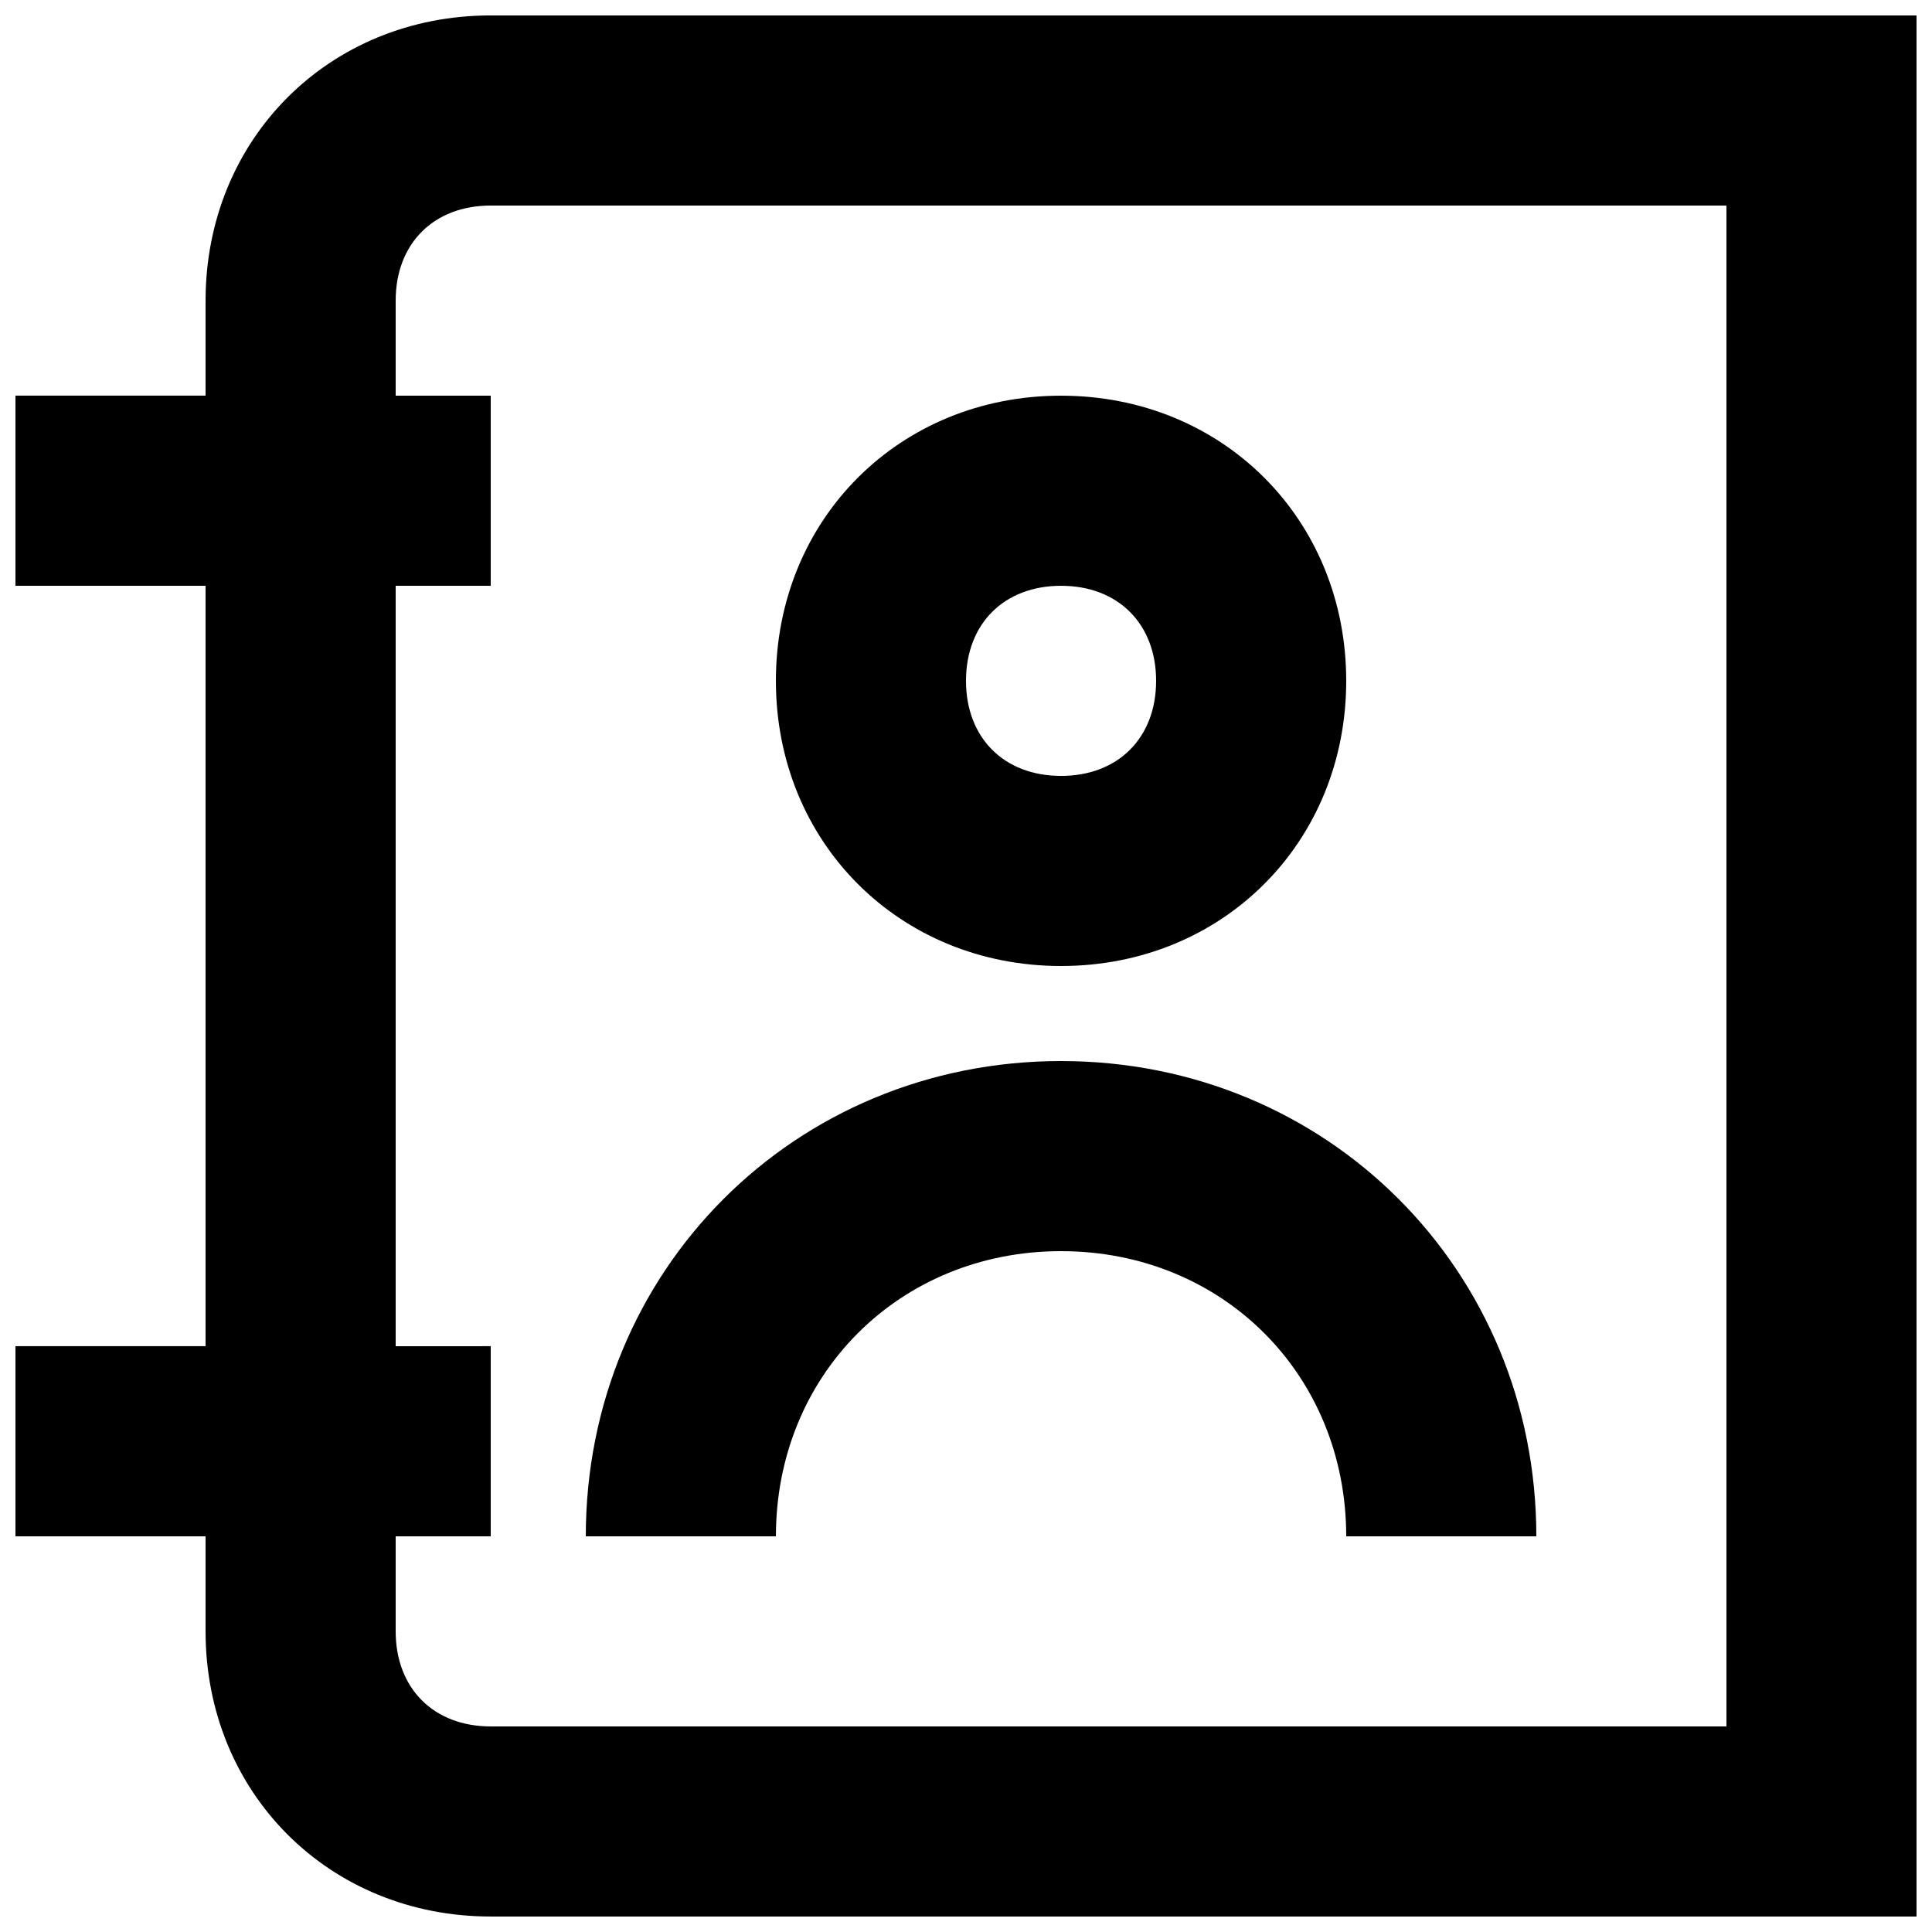
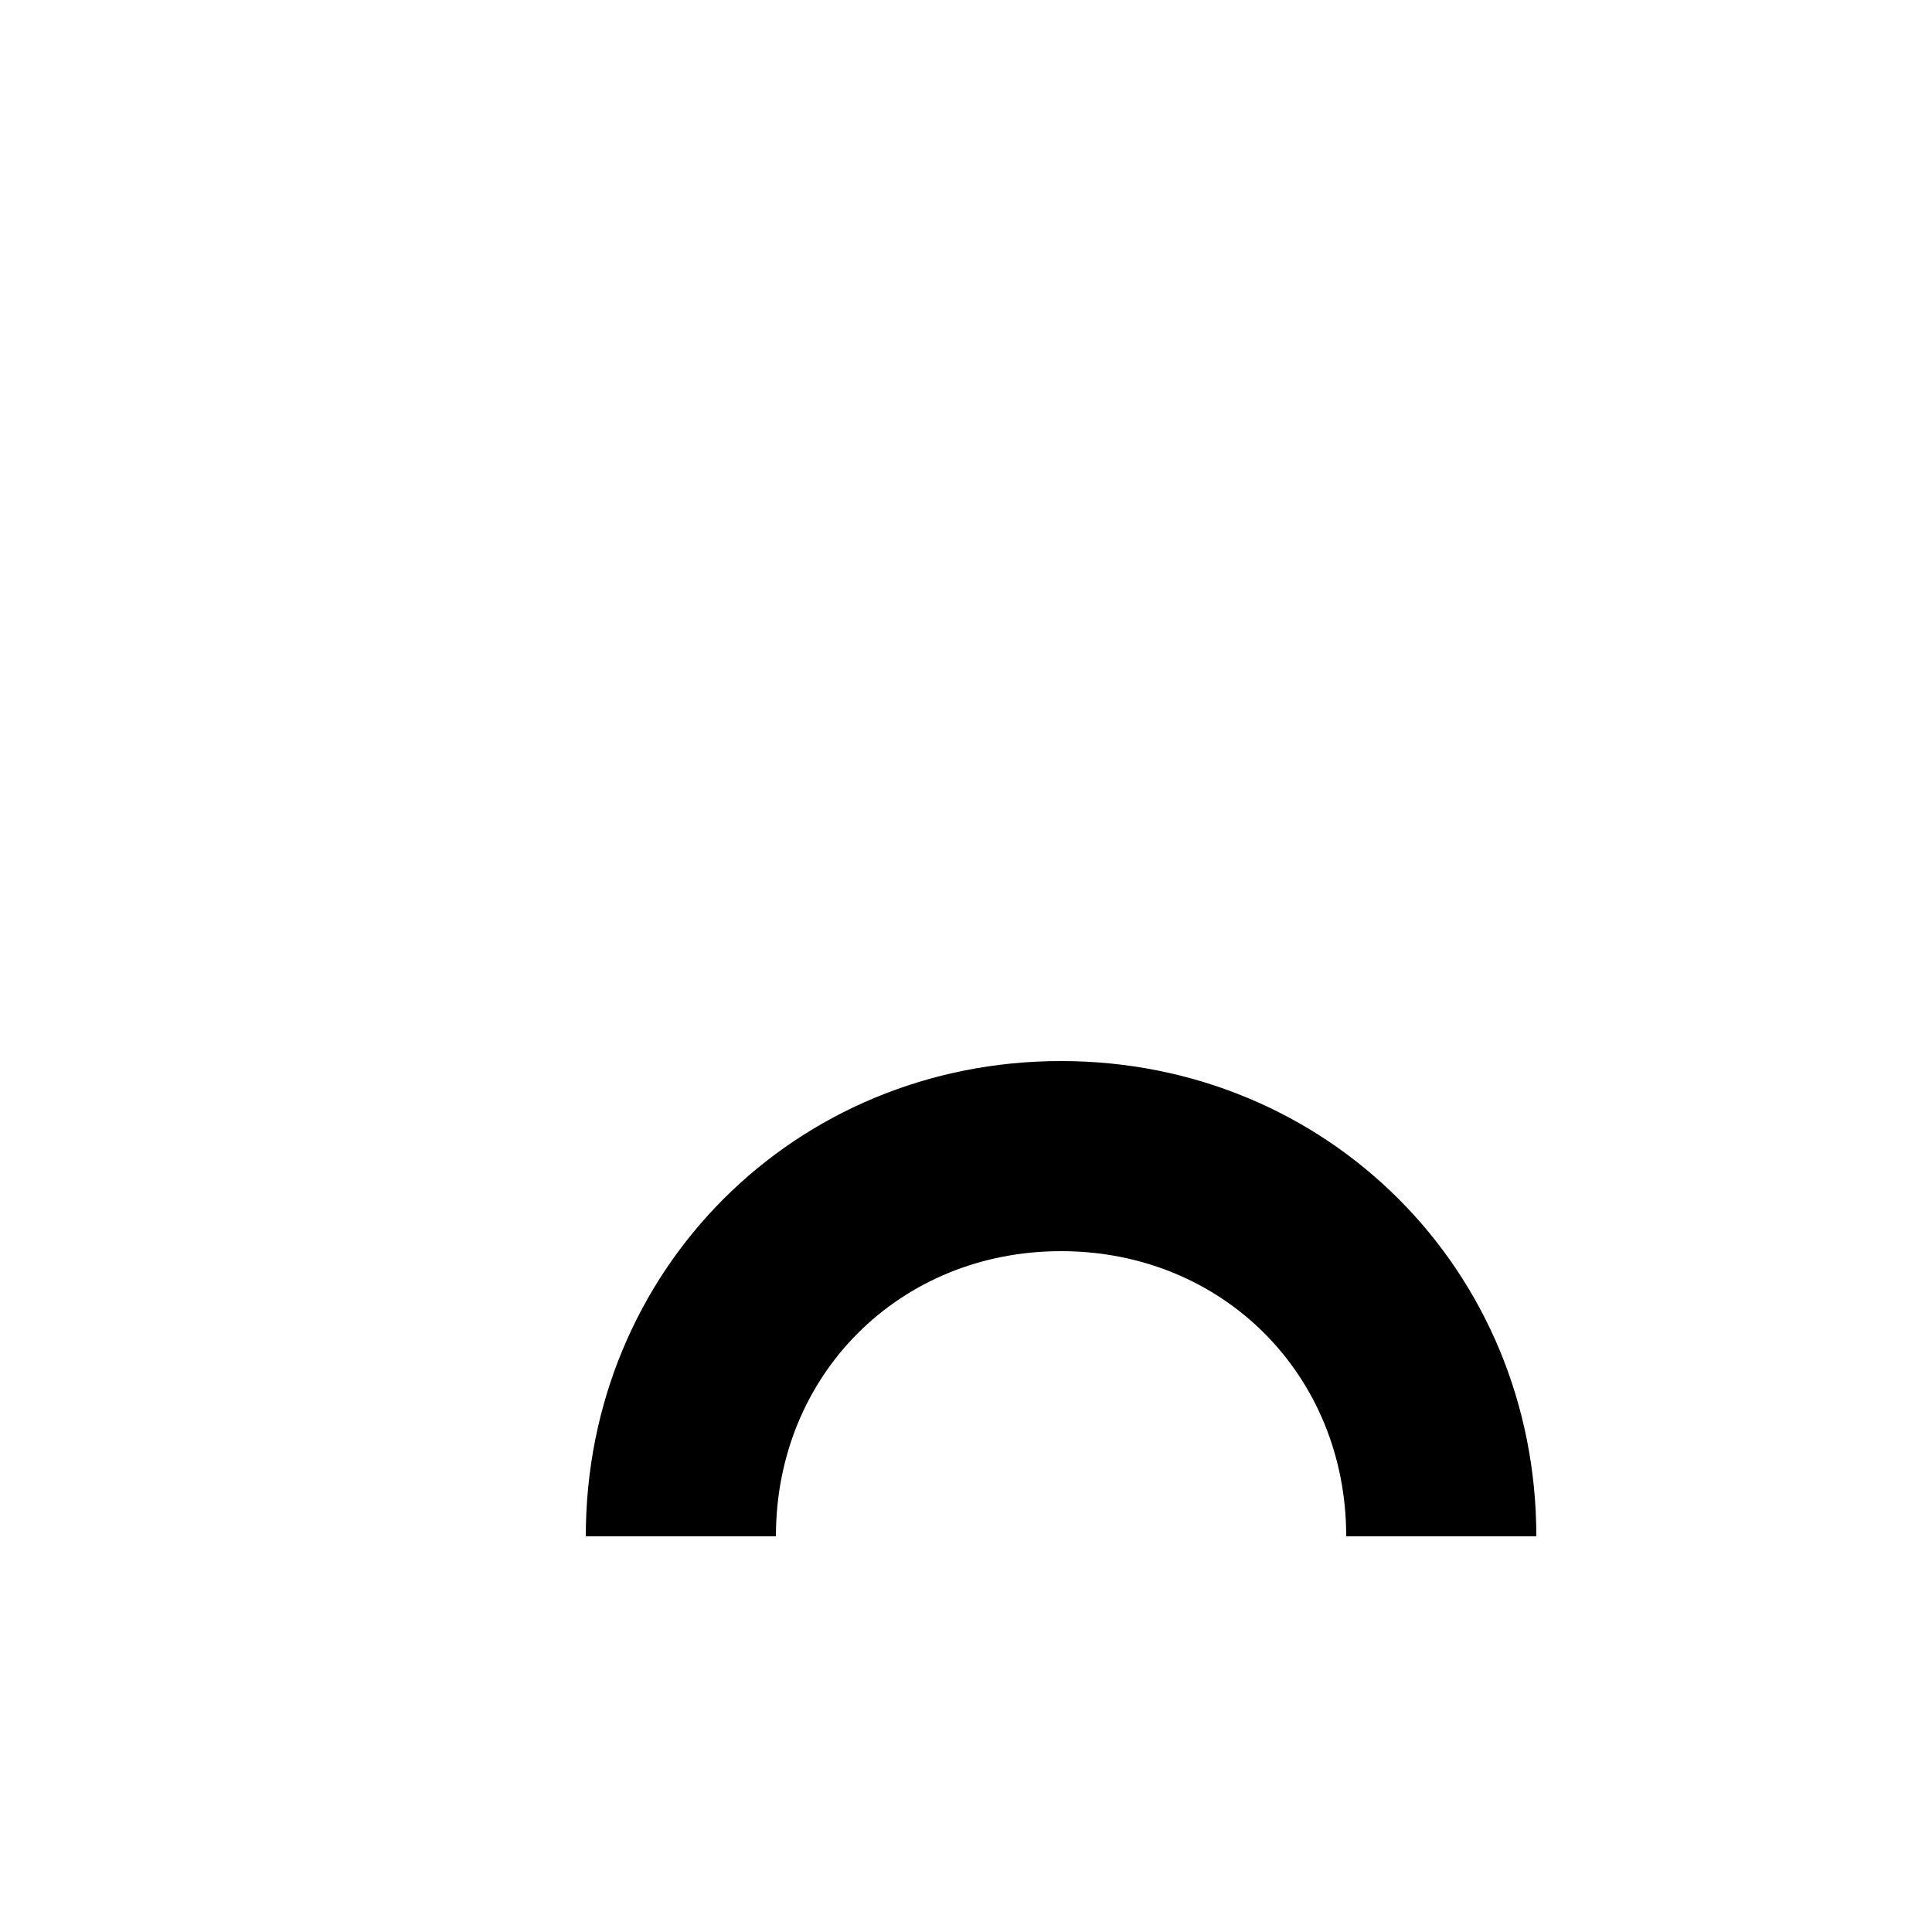
<svg xmlns="http://www.w3.org/2000/svg" width="800px" height="800px" version="1.1" viewBox="144 144 512 512">
  <defs>
    <clipPath id="a">
-       <path d="m148.09 148.09h503.81v503.81h-503.81z" />
-     </clipPath>
+       </clipPath>
  </defs>
  <g clip-path="url(#a)">
-     <path d="m274.05 148.09c-42.824 0-75.57 32.746-75.57 75.57v25.191h-50.383v50.383h50.383v201.52h-50.383v50.383h50.383v25.191c0 42.824 32.746 75.57 75.57 75.57h377.86v-503.81zm327.48 453.43h-327.48c-15.113 0-25.191-10.078-25.191-25.191v-25.191h25.191v-50.383l-25.191 0.004v-201.52h25.191v-50.383h-25.191v-25.191c0-15.113 10.078-25.191 25.191-25.191h327.48z" />
-   </g>
-   <path d="m425.19 400c42.824 0 75.57-32.746 75.57-75.57 0-42.824-32.746-75.57-75.57-75.57-42.824-0.004-75.57 32.742-75.57 75.566s32.746 75.574 75.57 75.574zm0-100.76c15.113 0 25.191 10.078 25.191 25.191 0 15.113-10.078 25.191-25.191 25.191s-25.191-10.078-25.191-25.191c0.004-15.117 10.078-25.191 25.191-25.191z" />
+     </g>
  <path d="m425.19 475.57c42.824 0 75.57 32.746 75.57 75.57h50.383c0-70.535-55.418-125.95-125.95-125.95s-125.95 55.418-125.95 125.95h50.383c0-42.824 32.746-75.57 75.57-75.57z" />
</svg>